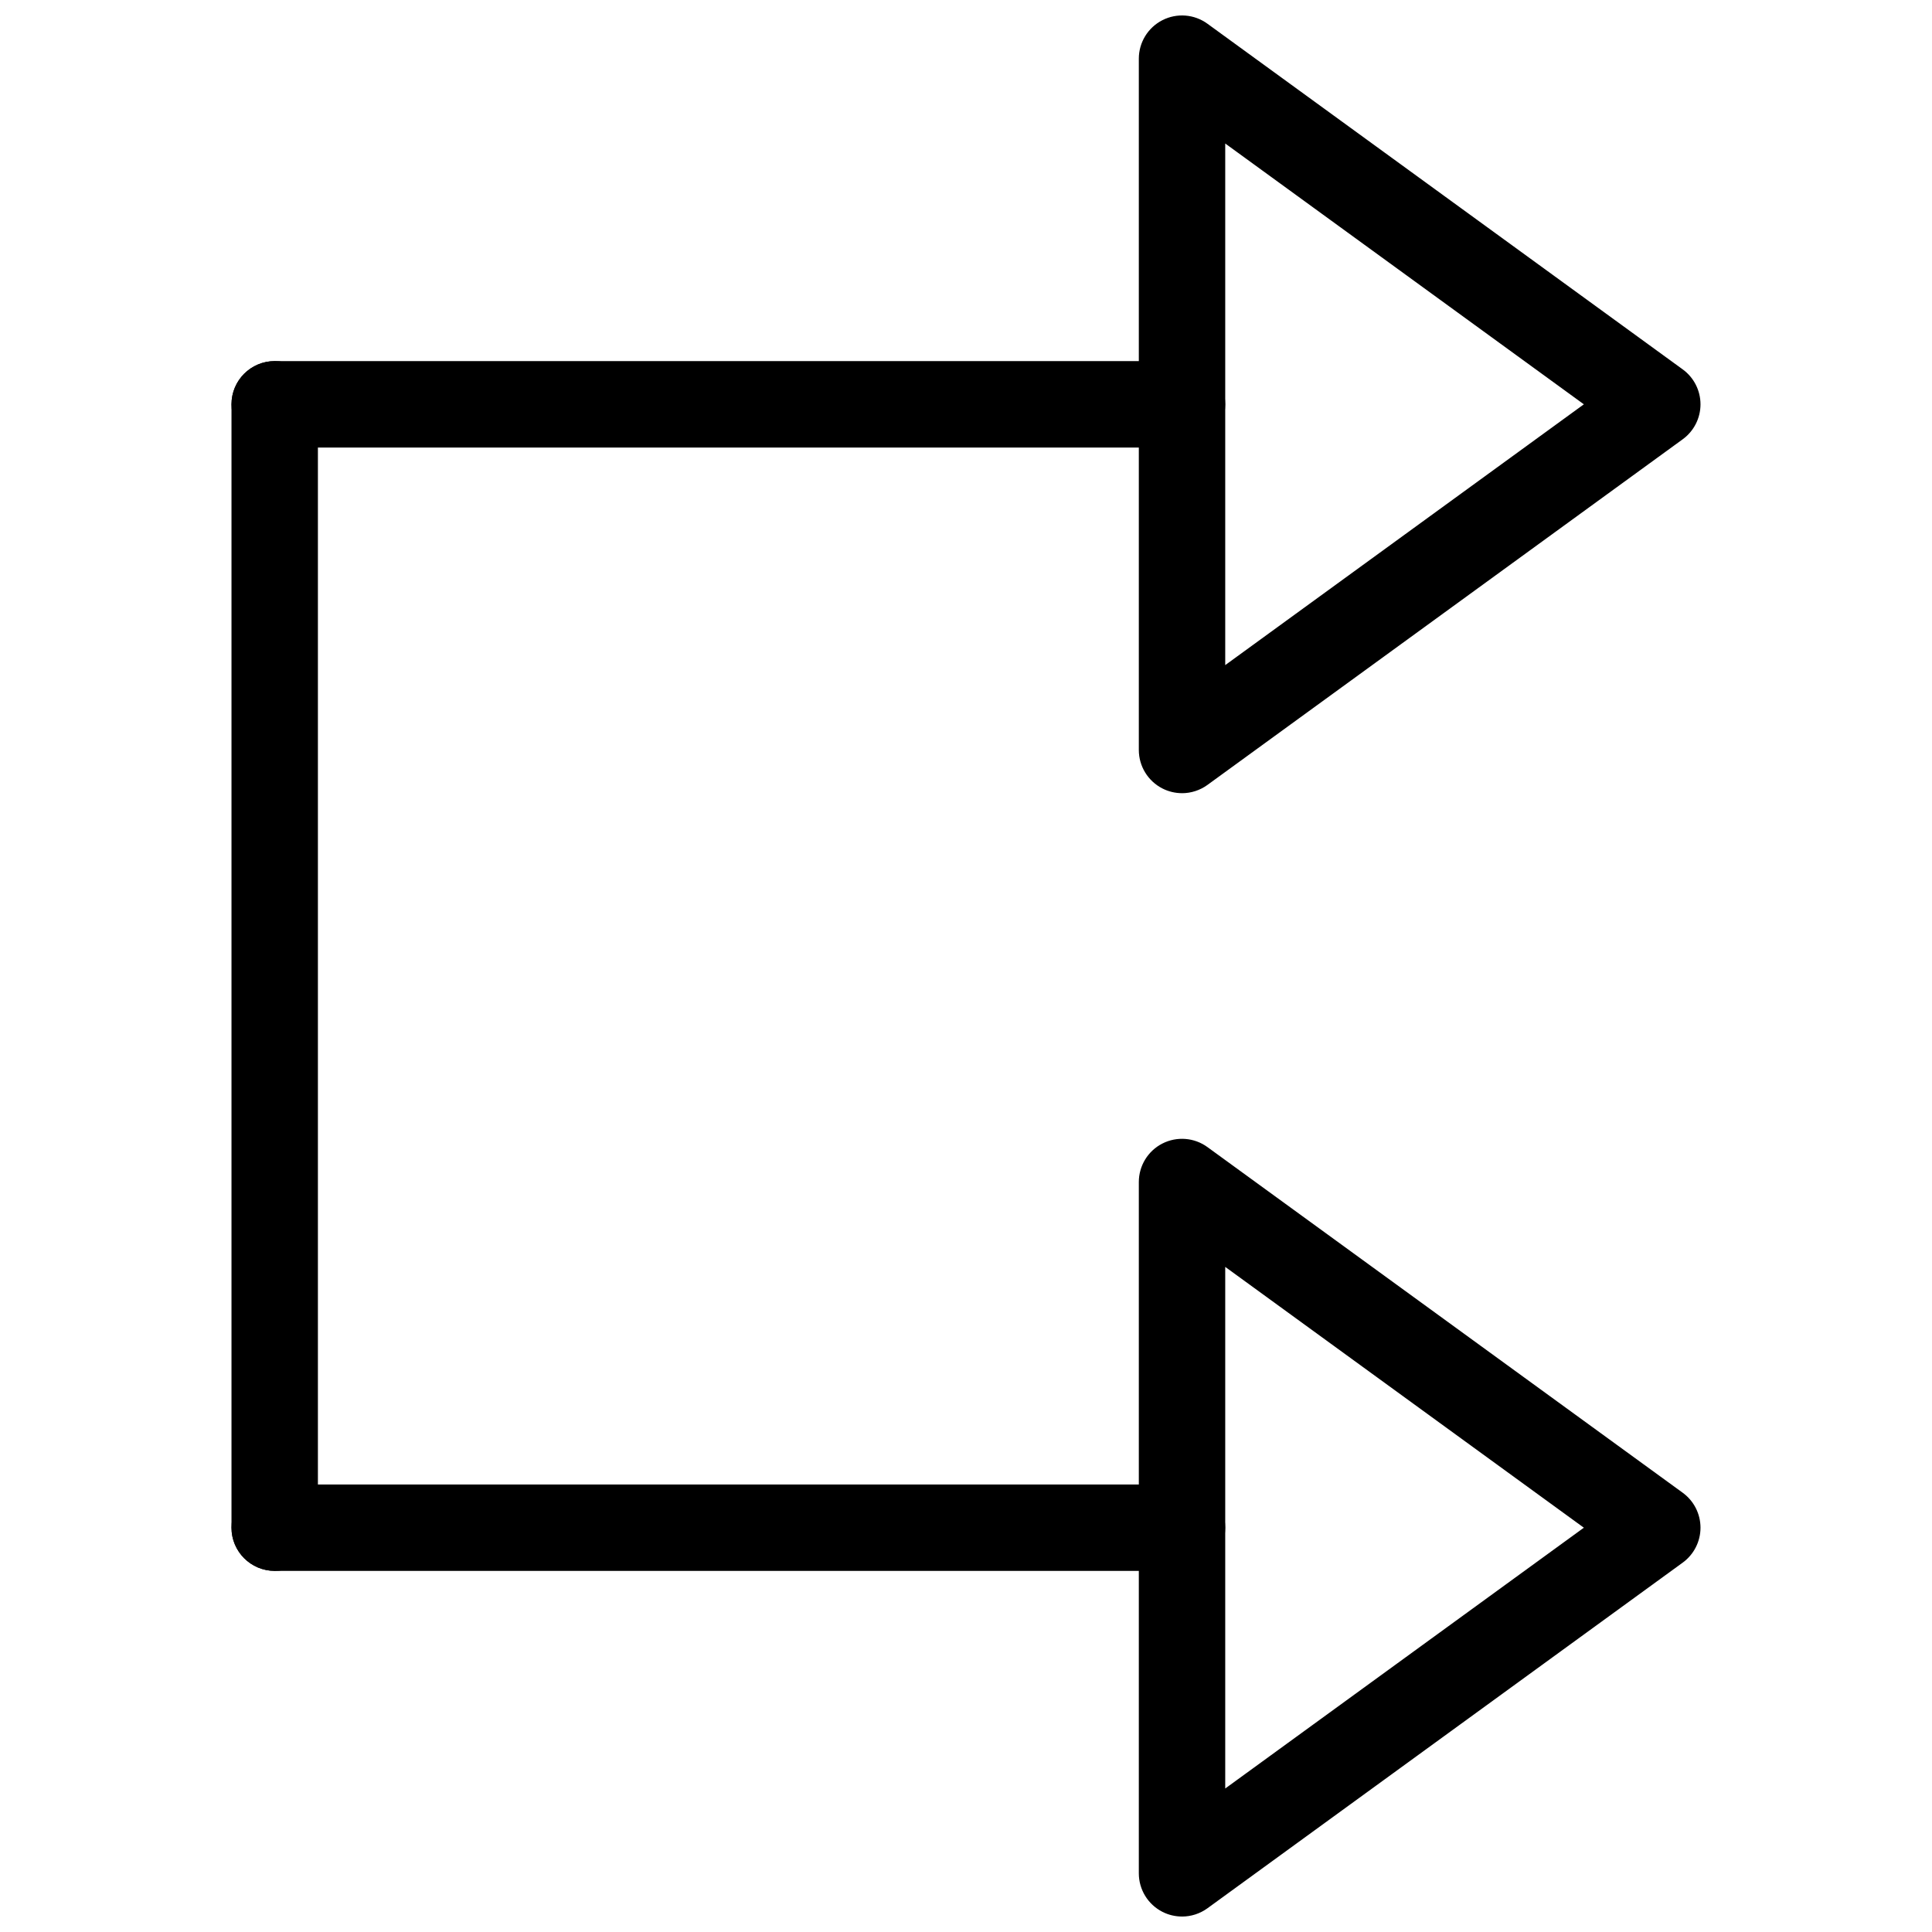
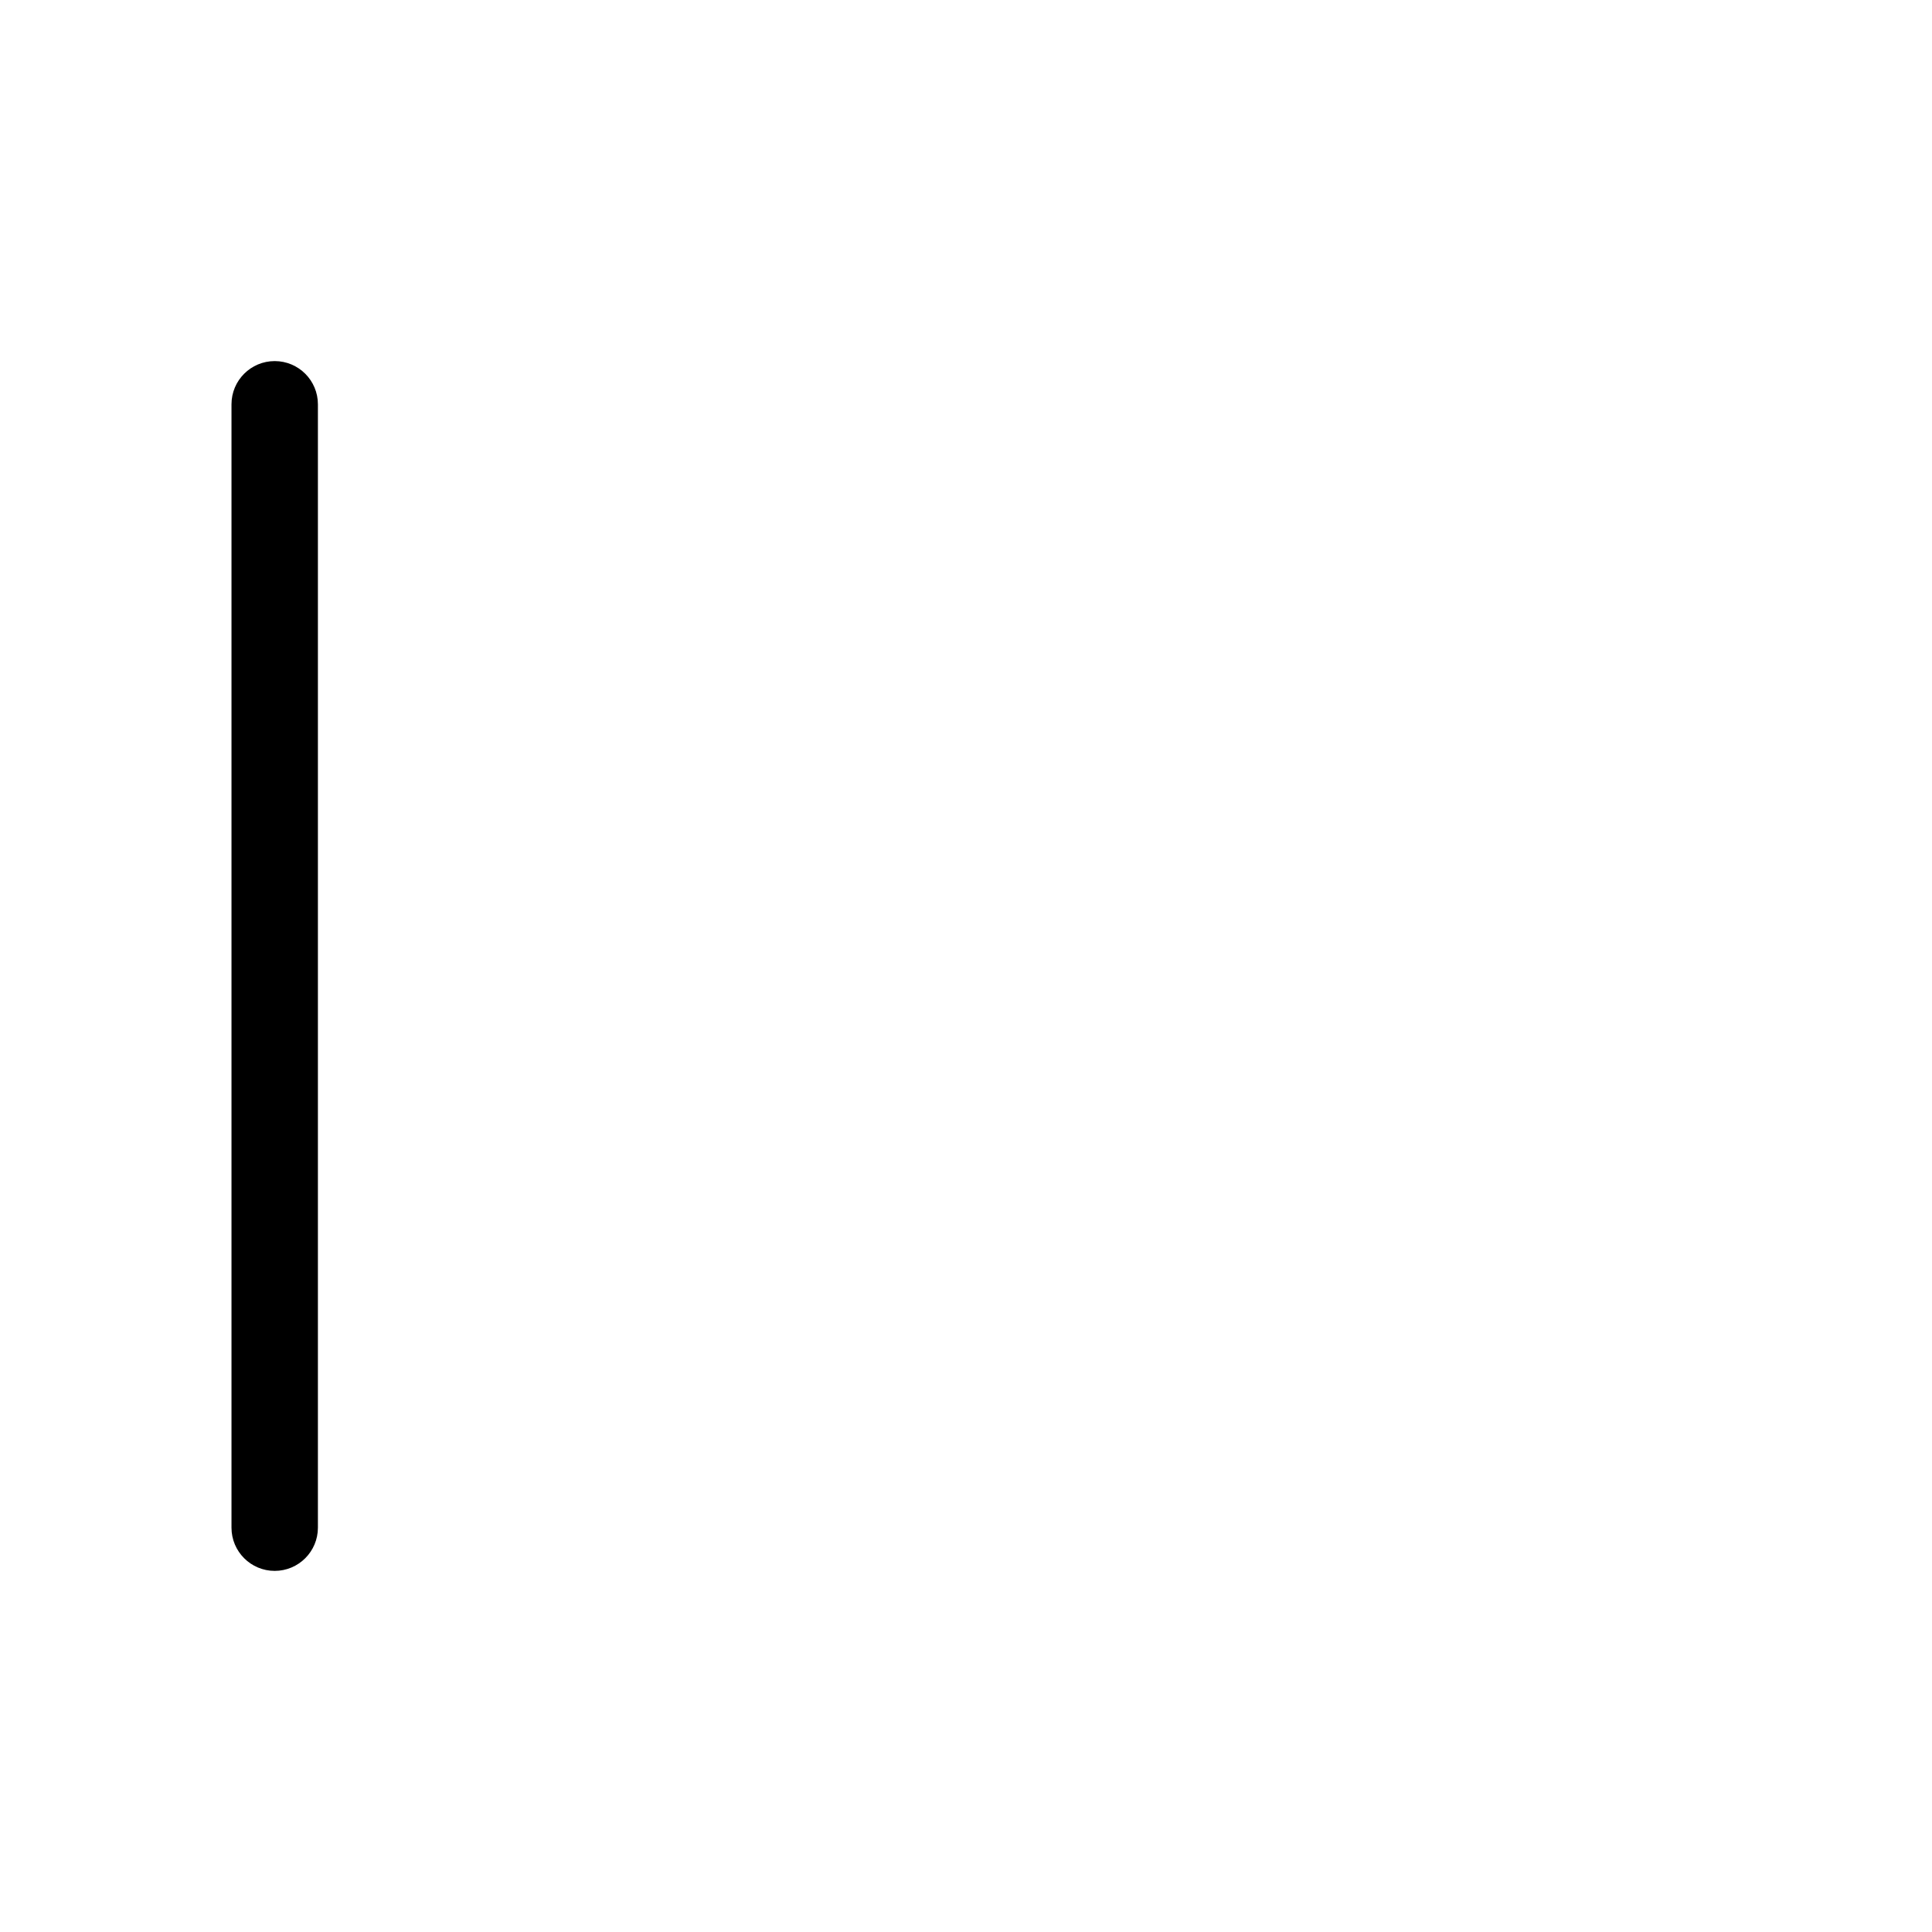
<svg xmlns="http://www.w3.org/2000/svg" width="800px" height="800px" version="1.1" viewBox="144 144 512 512">
  <defs>
    <clipPath id="b">
      <path d="m445 445h150v206.9h-150z" />
    </clipPath>
    <clipPath id="a">
-       <path d="m445 148.09h150v206.91h-150z" />
+       <path d="m445 148.09h150v206.91z" />
    </clipPath>
  </defs>
  <g clip-path="url(#b)">
-     <path d="m457.25 651.9c-1.773 0-3.562-0.41-5.199-1.246-3.836-1.961-6.25-5.898-6.25-10.203v-183.2c0-4.305 2.414-8.258 6.25-10.203 3.836-1.957 8.461-1.59 11.93 0.941l125.95 91.602c2.965 2.152 4.719 5.598 4.719 9.262 0 3.664-1.754 7.109-4.719 9.262l-125.95 91.602c-1.992 1.445-4.359 2.188-6.731 2.188zm11.449-172.16v138.23l95.039-69.113z" fill-rule="evenodd" />
-   </g>
-   <path d="m457.25 560.3h-240.45c-6.324 0-11.453-5.129-11.453-11.449 0-6.32 5.129-11.449 11.453-11.449h240.45c6.32 0 11.449 5.129 11.449 11.449 0 6.32-5.129 11.449-11.449 11.449" fill-rule="evenodd" />
+     </g>
  <g clip-path="url(#a)">
-     <path d="m457.25 354.2c-1.773 0-3.562-0.414-5.199-1.25-3.836-1.957-6.25-5.898-6.25-10.203v-183.2c0-4.305 2.414-8.242 6.25-10.199 3.836-1.961 8.461-1.594 11.93 0.938l125.95 91.602c2.965 2.152 4.719 5.598 4.719 9.262 0 3.664-1.754 7.113-4.719 9.266l-125.95 91.602c-1.992 1.441-4.359 2.188-6.731 2.188zm11.449-172.17v138.23l95.039-69.113z" fill-rule="evenodd" />
-   </g>
-   <path d="m457.25 262.6h-240.45c-6.324 0-11.453-5.133-11.453-11.453 0-6.32 5.129-11.449 11.453-11.449h240.45c6.32 0 11.449 5.129 11.449 11.449 0 6.32-5.129 11.453-11.449 11.453" fill-rule="evenodd" />
+     </g>
  <path d="m216.8 560.3c-6.324 0-11.453-5.129-11.453-11.449v-297.71c0-6.32 5.129-11.449 11.453-11.449 6.32 0 11.449 5.129 11.449 11.449v297.71c0 6.32-5.129 11.449-11.449 11.449" fill-rule="evenodd" />
</svg>